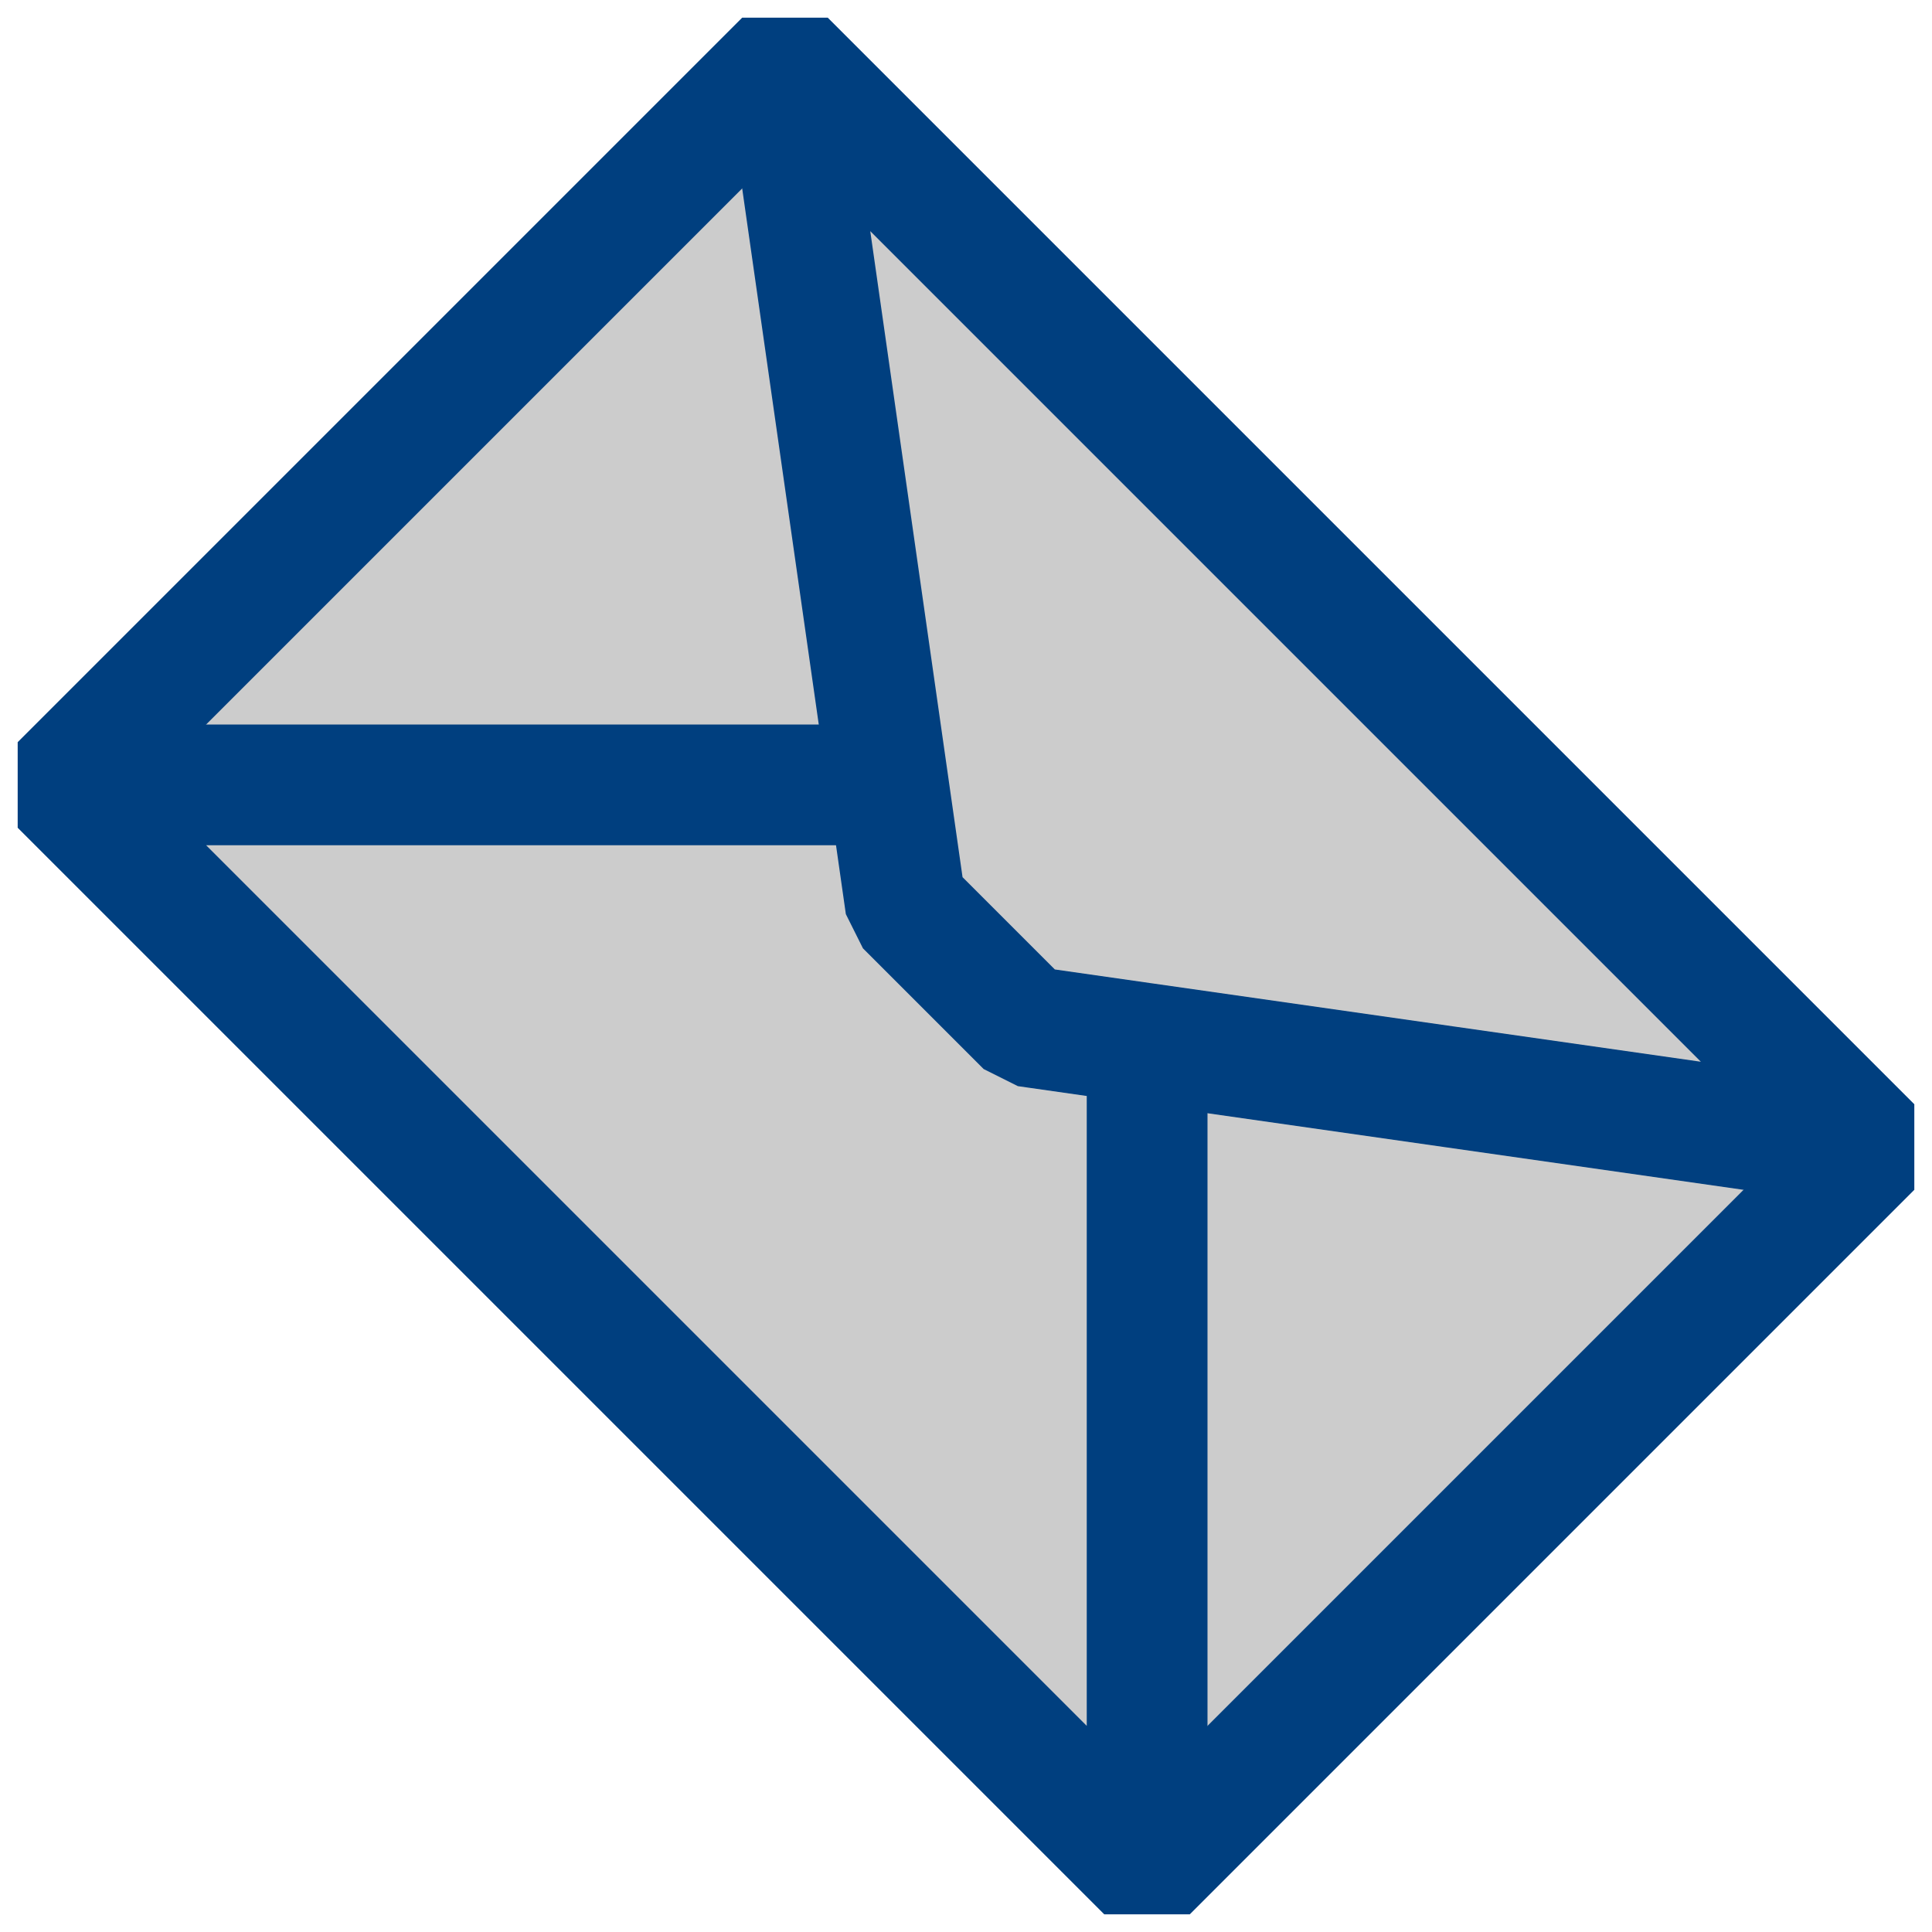
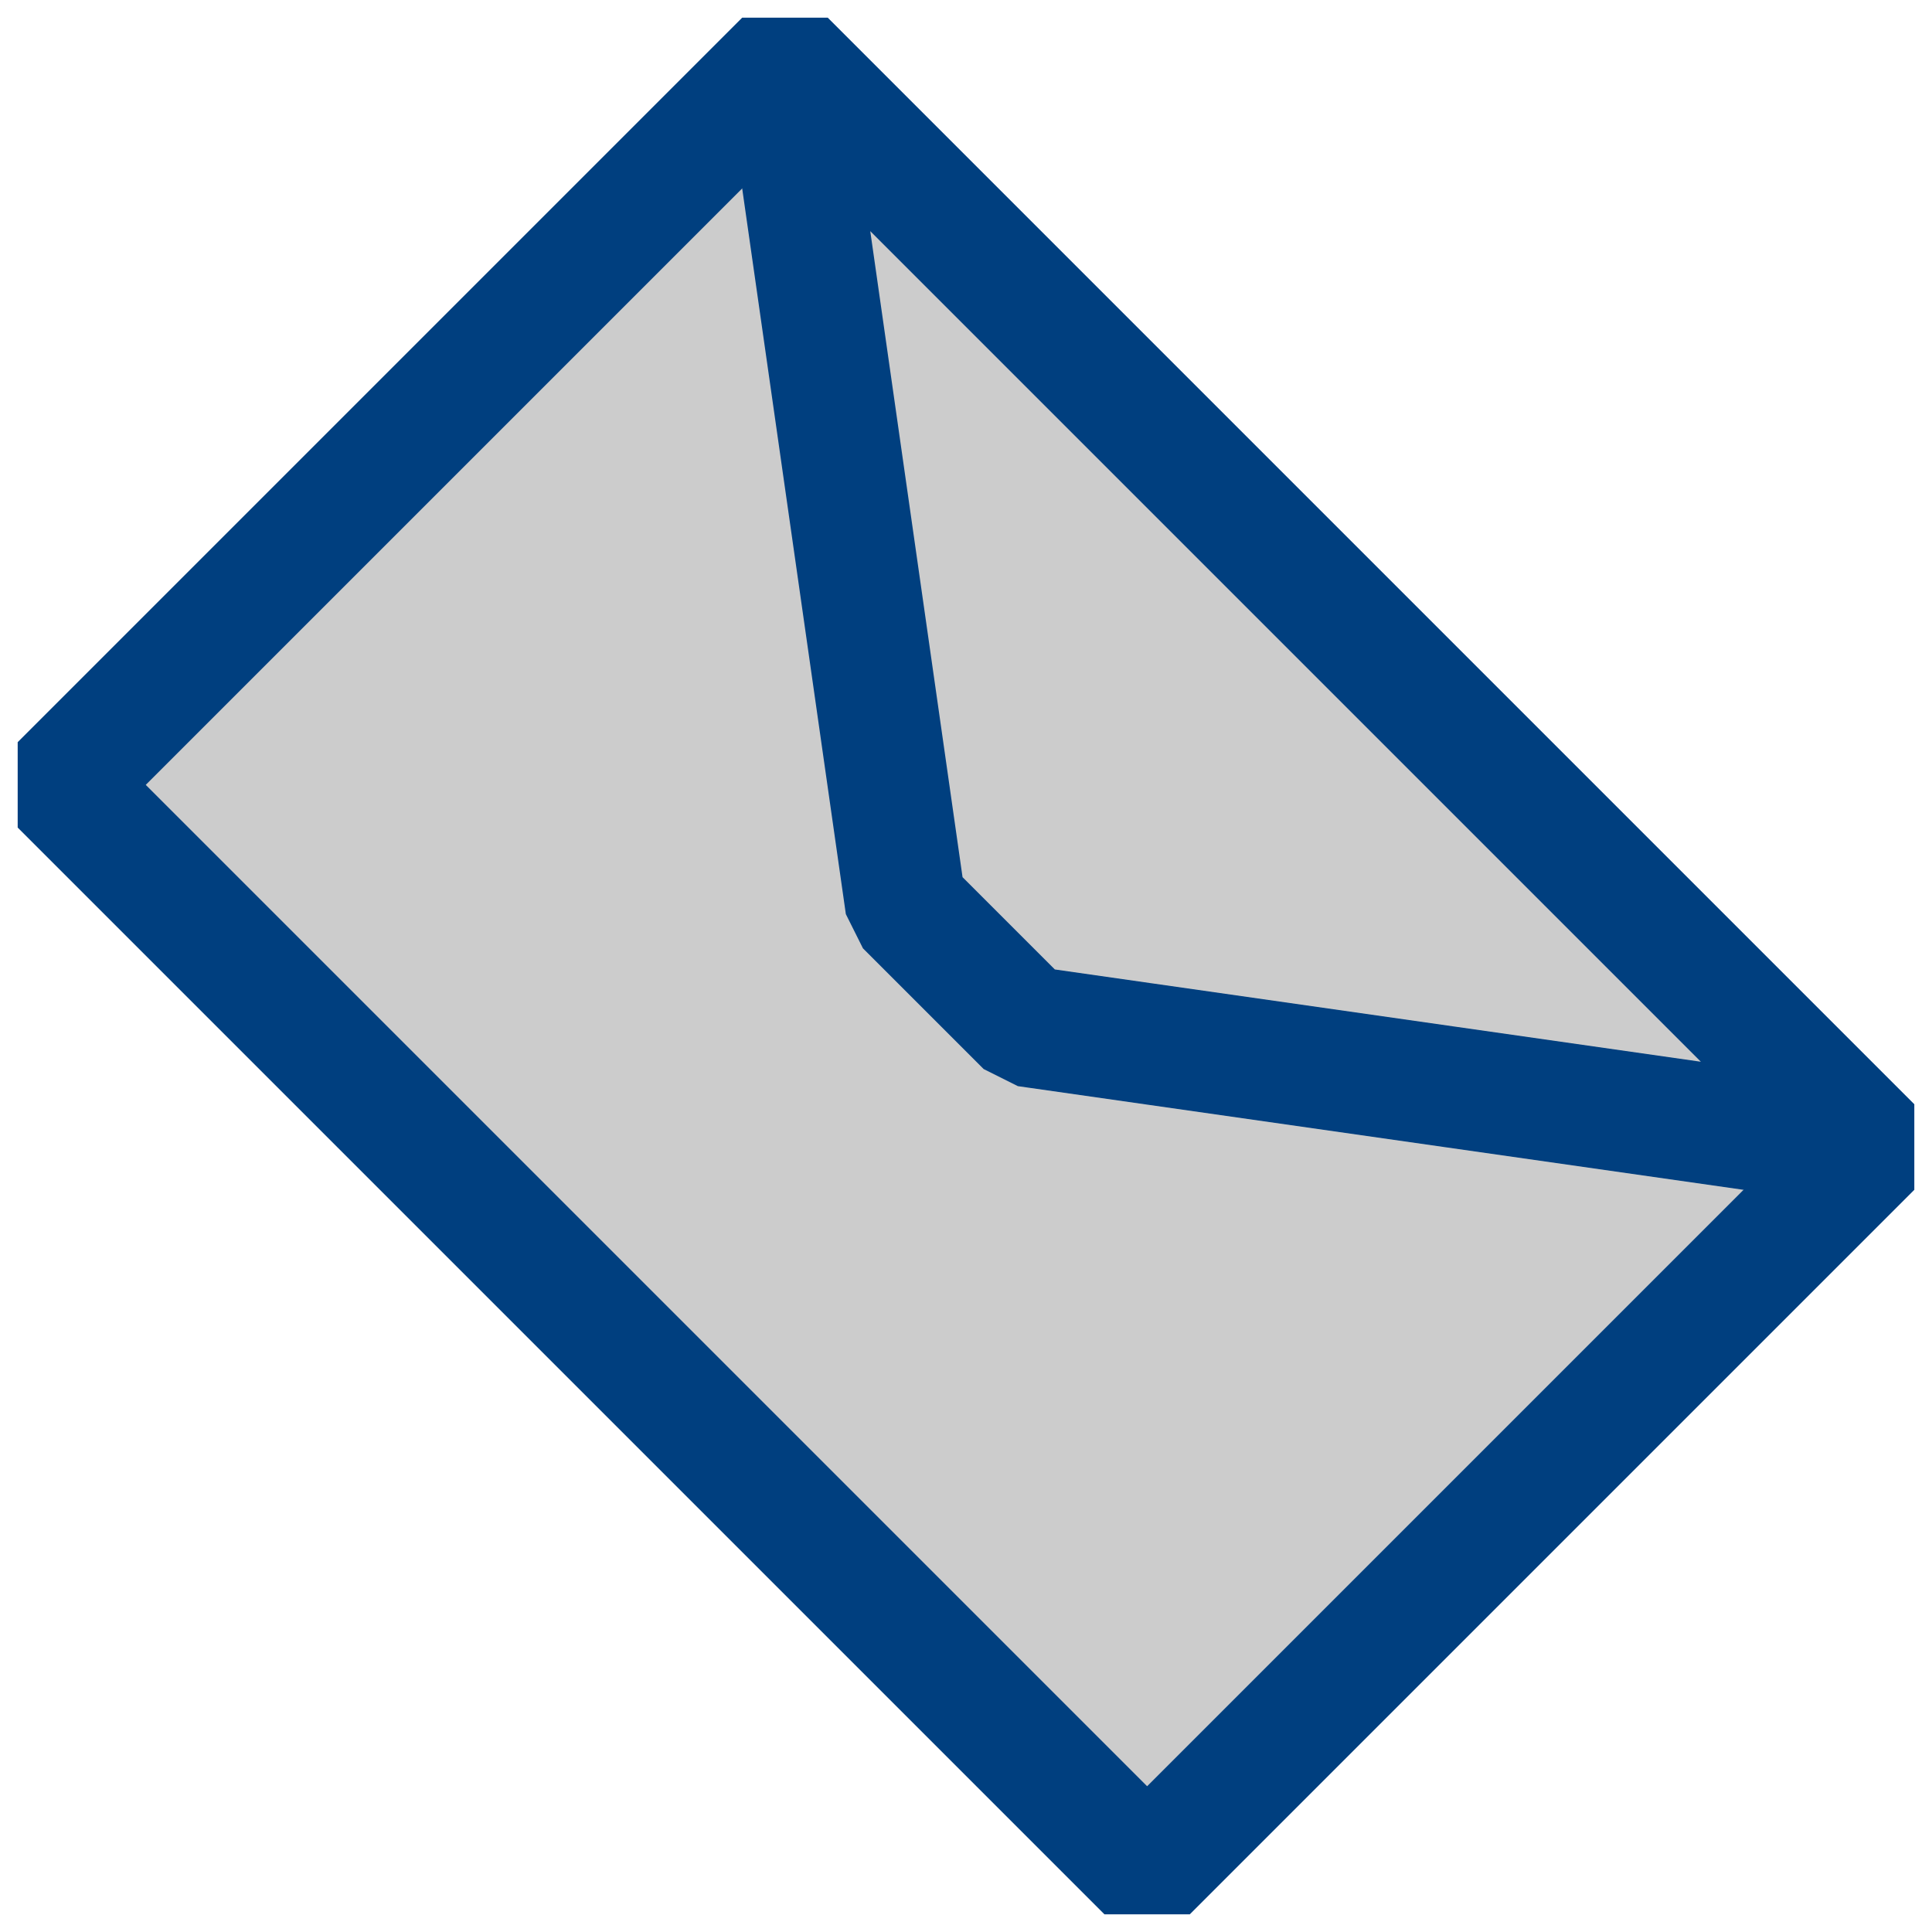
<svg xmlns="http://www.w3.org/2000/svg" width="16" height="16">
  <g>
    <title>Layer 1</title>
    <path d="m0.5,6.5l9,9l6,-6l-9,-9l-6,6z" id="path3192" stroke-miterlimit="0" stroke-linejoin="bevel" stroke="#003f7f" fill="#cccccc" />
-     <path d="m9.5,15.5l-9,-9l8,0l1,1l0,8z" id="path3196" stroke-miterlimit="0" stroke-linejoin="bevel" stroke="#003f7f" fill="#cccccc" />
    <path d="m6.5,0.5l9,9l-7,-1l-1,-1l-1,-7z" id="path3198" stroke-miterlimit="0" stroke-linejoin="bevel" stroke="#003f7f" fill="#cccccc" />
  </g>
</svg>